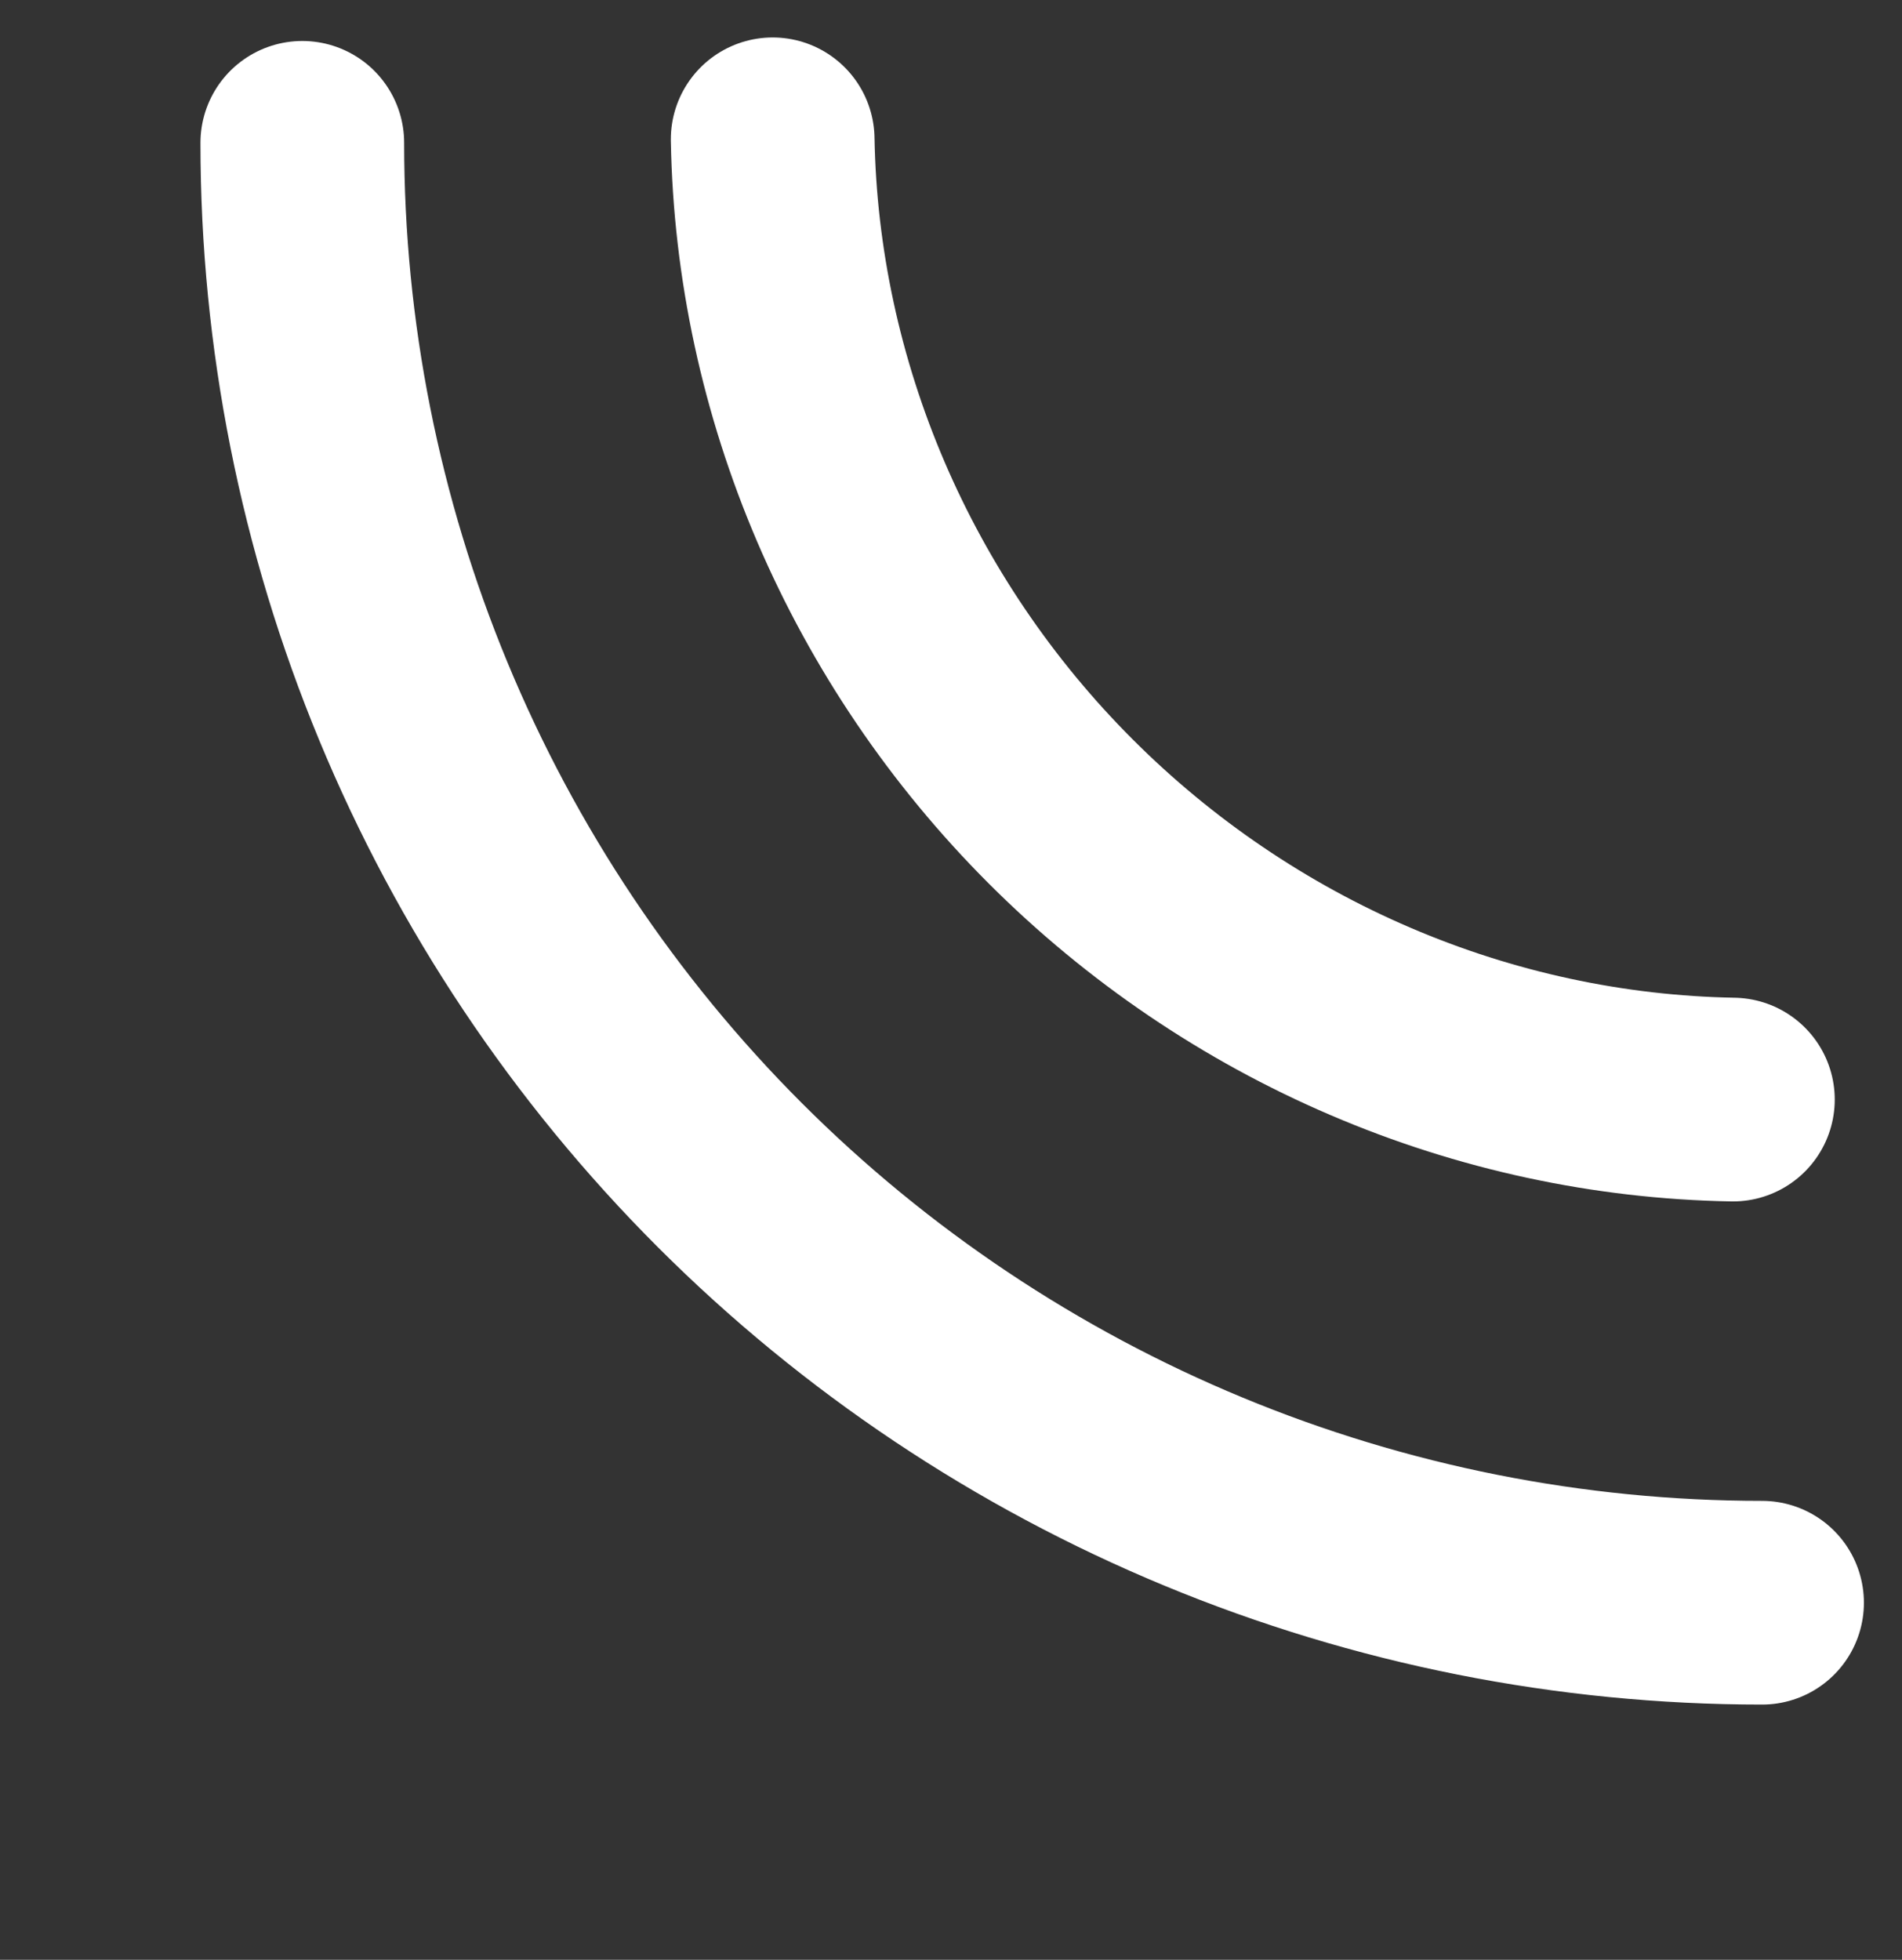
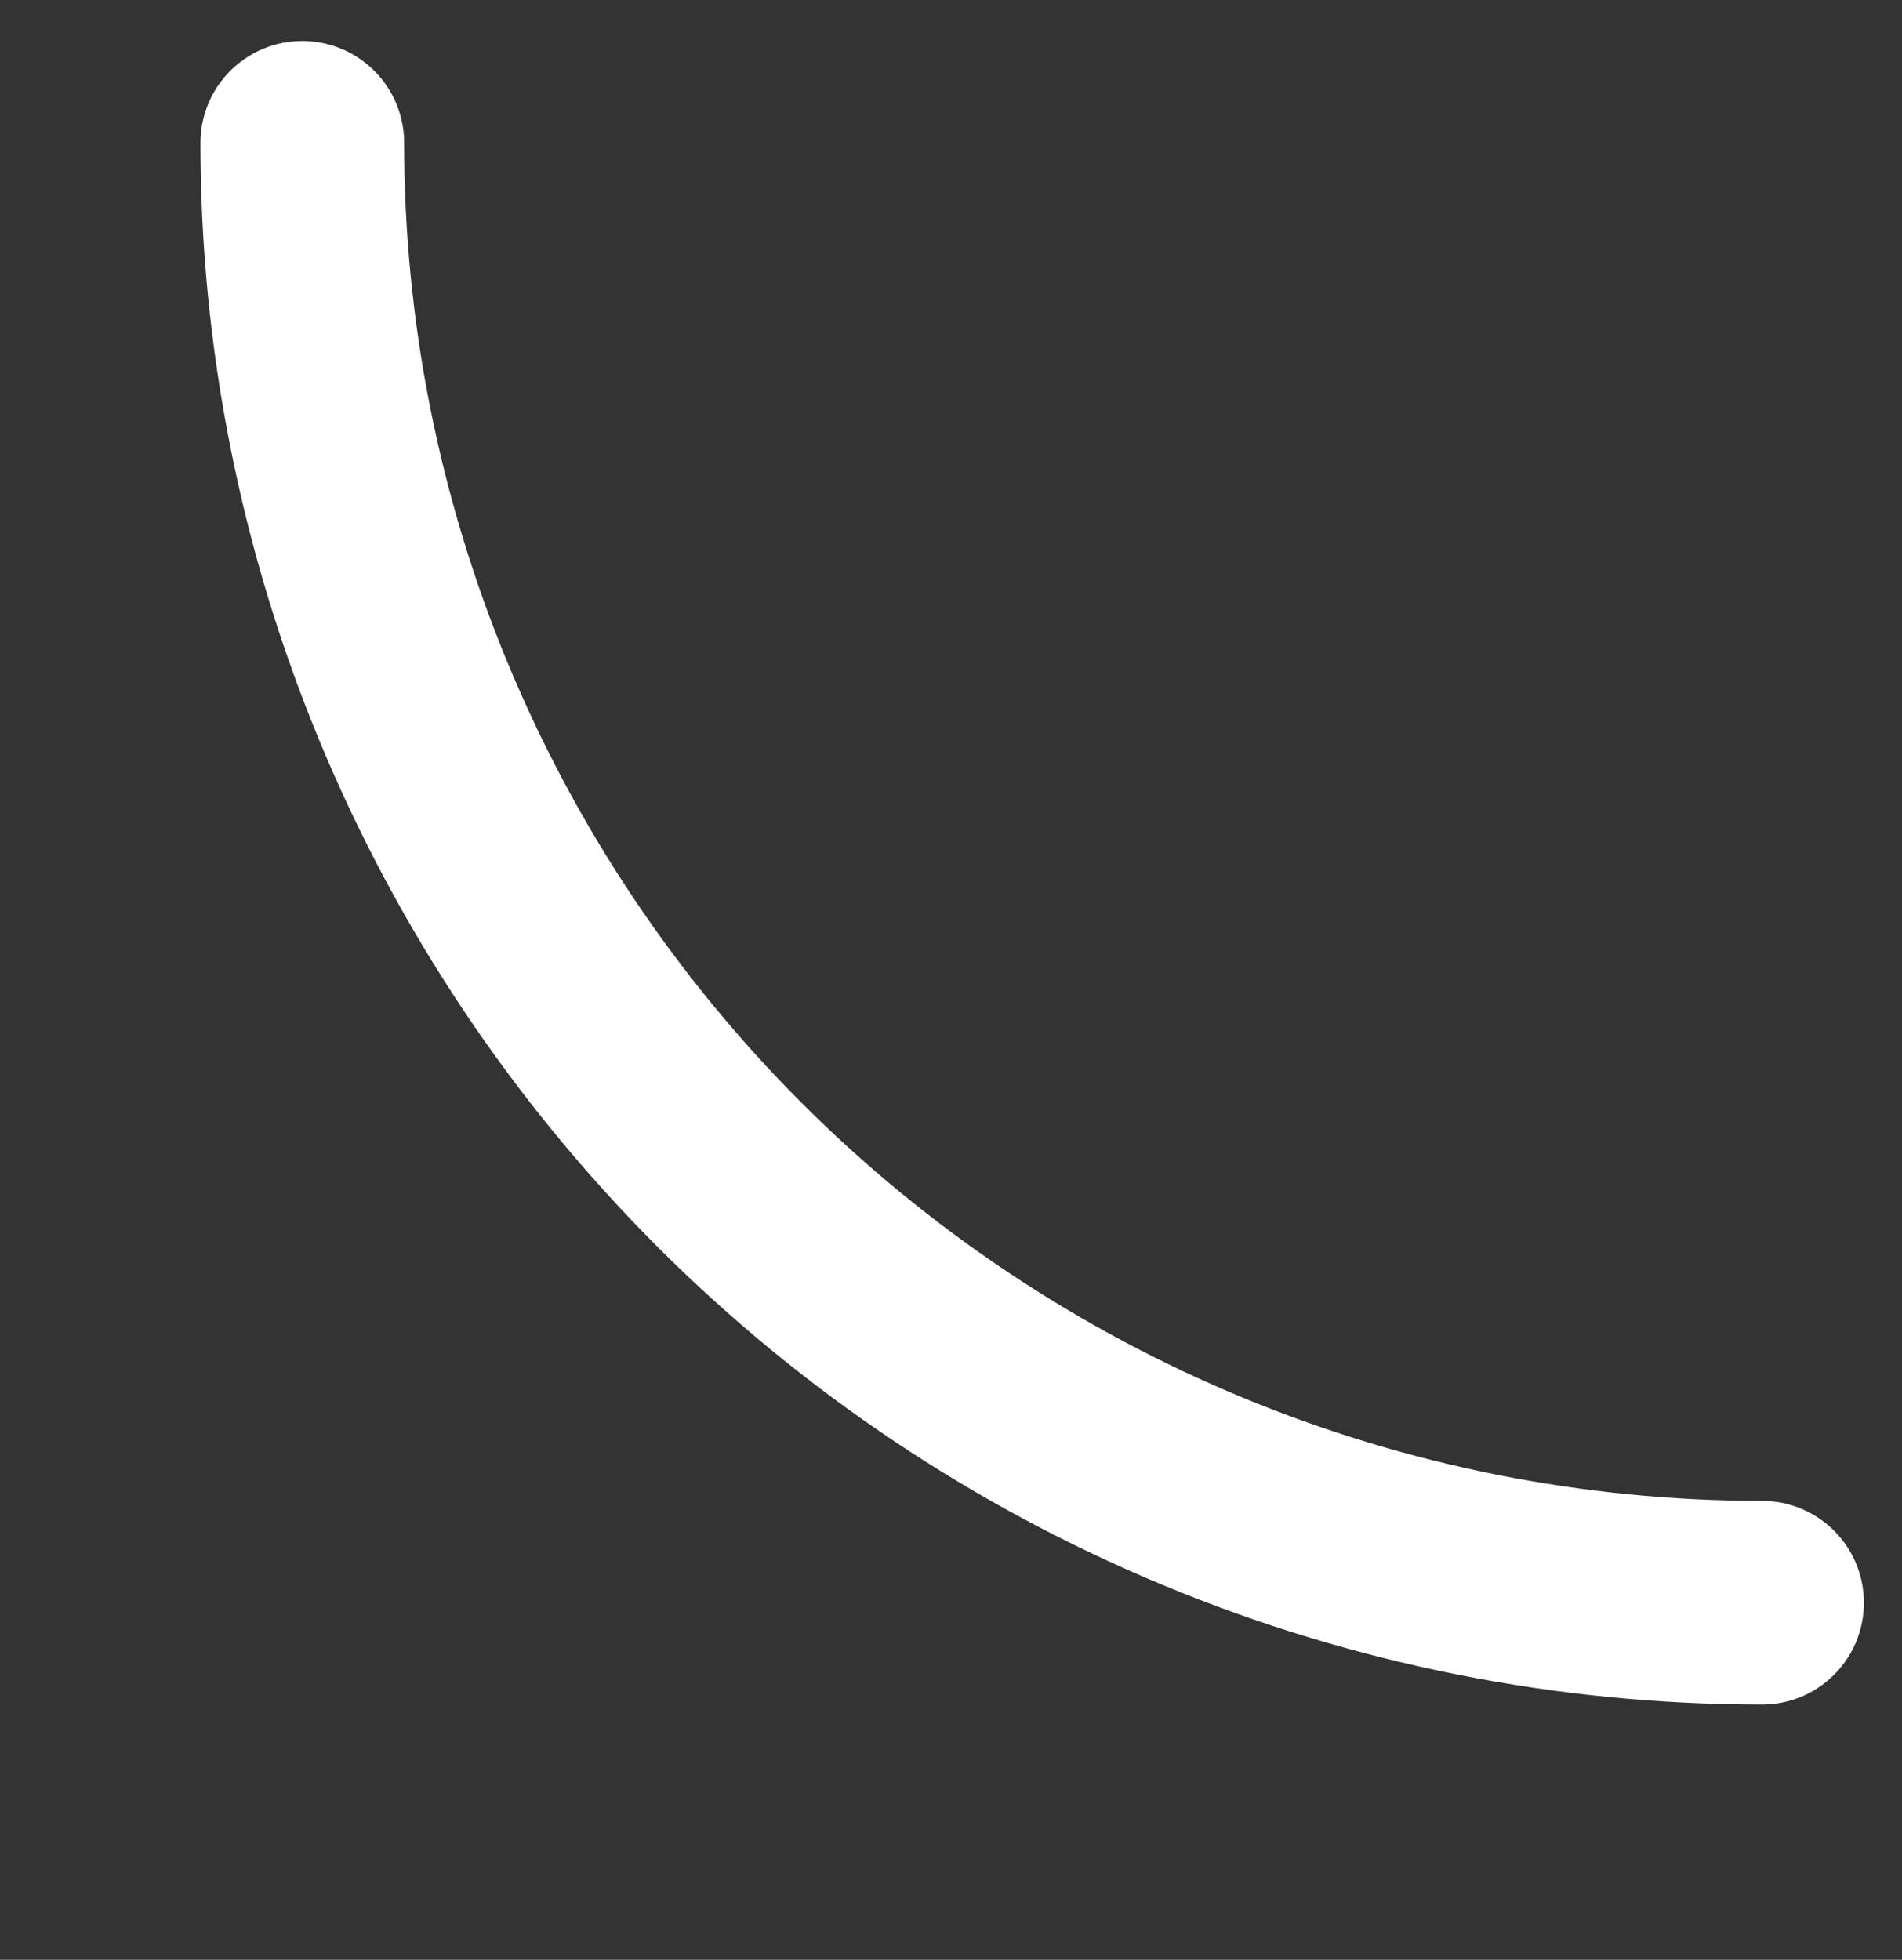
<svg xmlns="http://www.w3.org/2000/svg" width="33" height="34" viewBox="0 0 33 34" fill="none">
  <rect x="0" y="0" width="33" height="34" fill="#333333" stroke="none" />
  <path d="M30.572 27.805C27.246 27.805 23.953 27.15 20.88 25.877C17.807 24.604 15.015 22.739 12.663 20.387C10.311 18.035 8.446 15.243 7.173 12.17C5.9 9.097 5.245 5.804 5.245 2.478" stroke="white" stroke-width="3.534" stroke-linecap="round" />
-   <path d="M30.066 19.076C27.916 19.038 25.779 18.578 23.778 17.72C21.777 16.863 19.951 15.625 18.404 14.078C16.857 12.531 15.62 10.705 14.762 8.704C13.905 6.703 13.444 4.567 13.406 2.417" stroke="white" stroke-width="3.534" stroke-linecap="round" />
</svg>